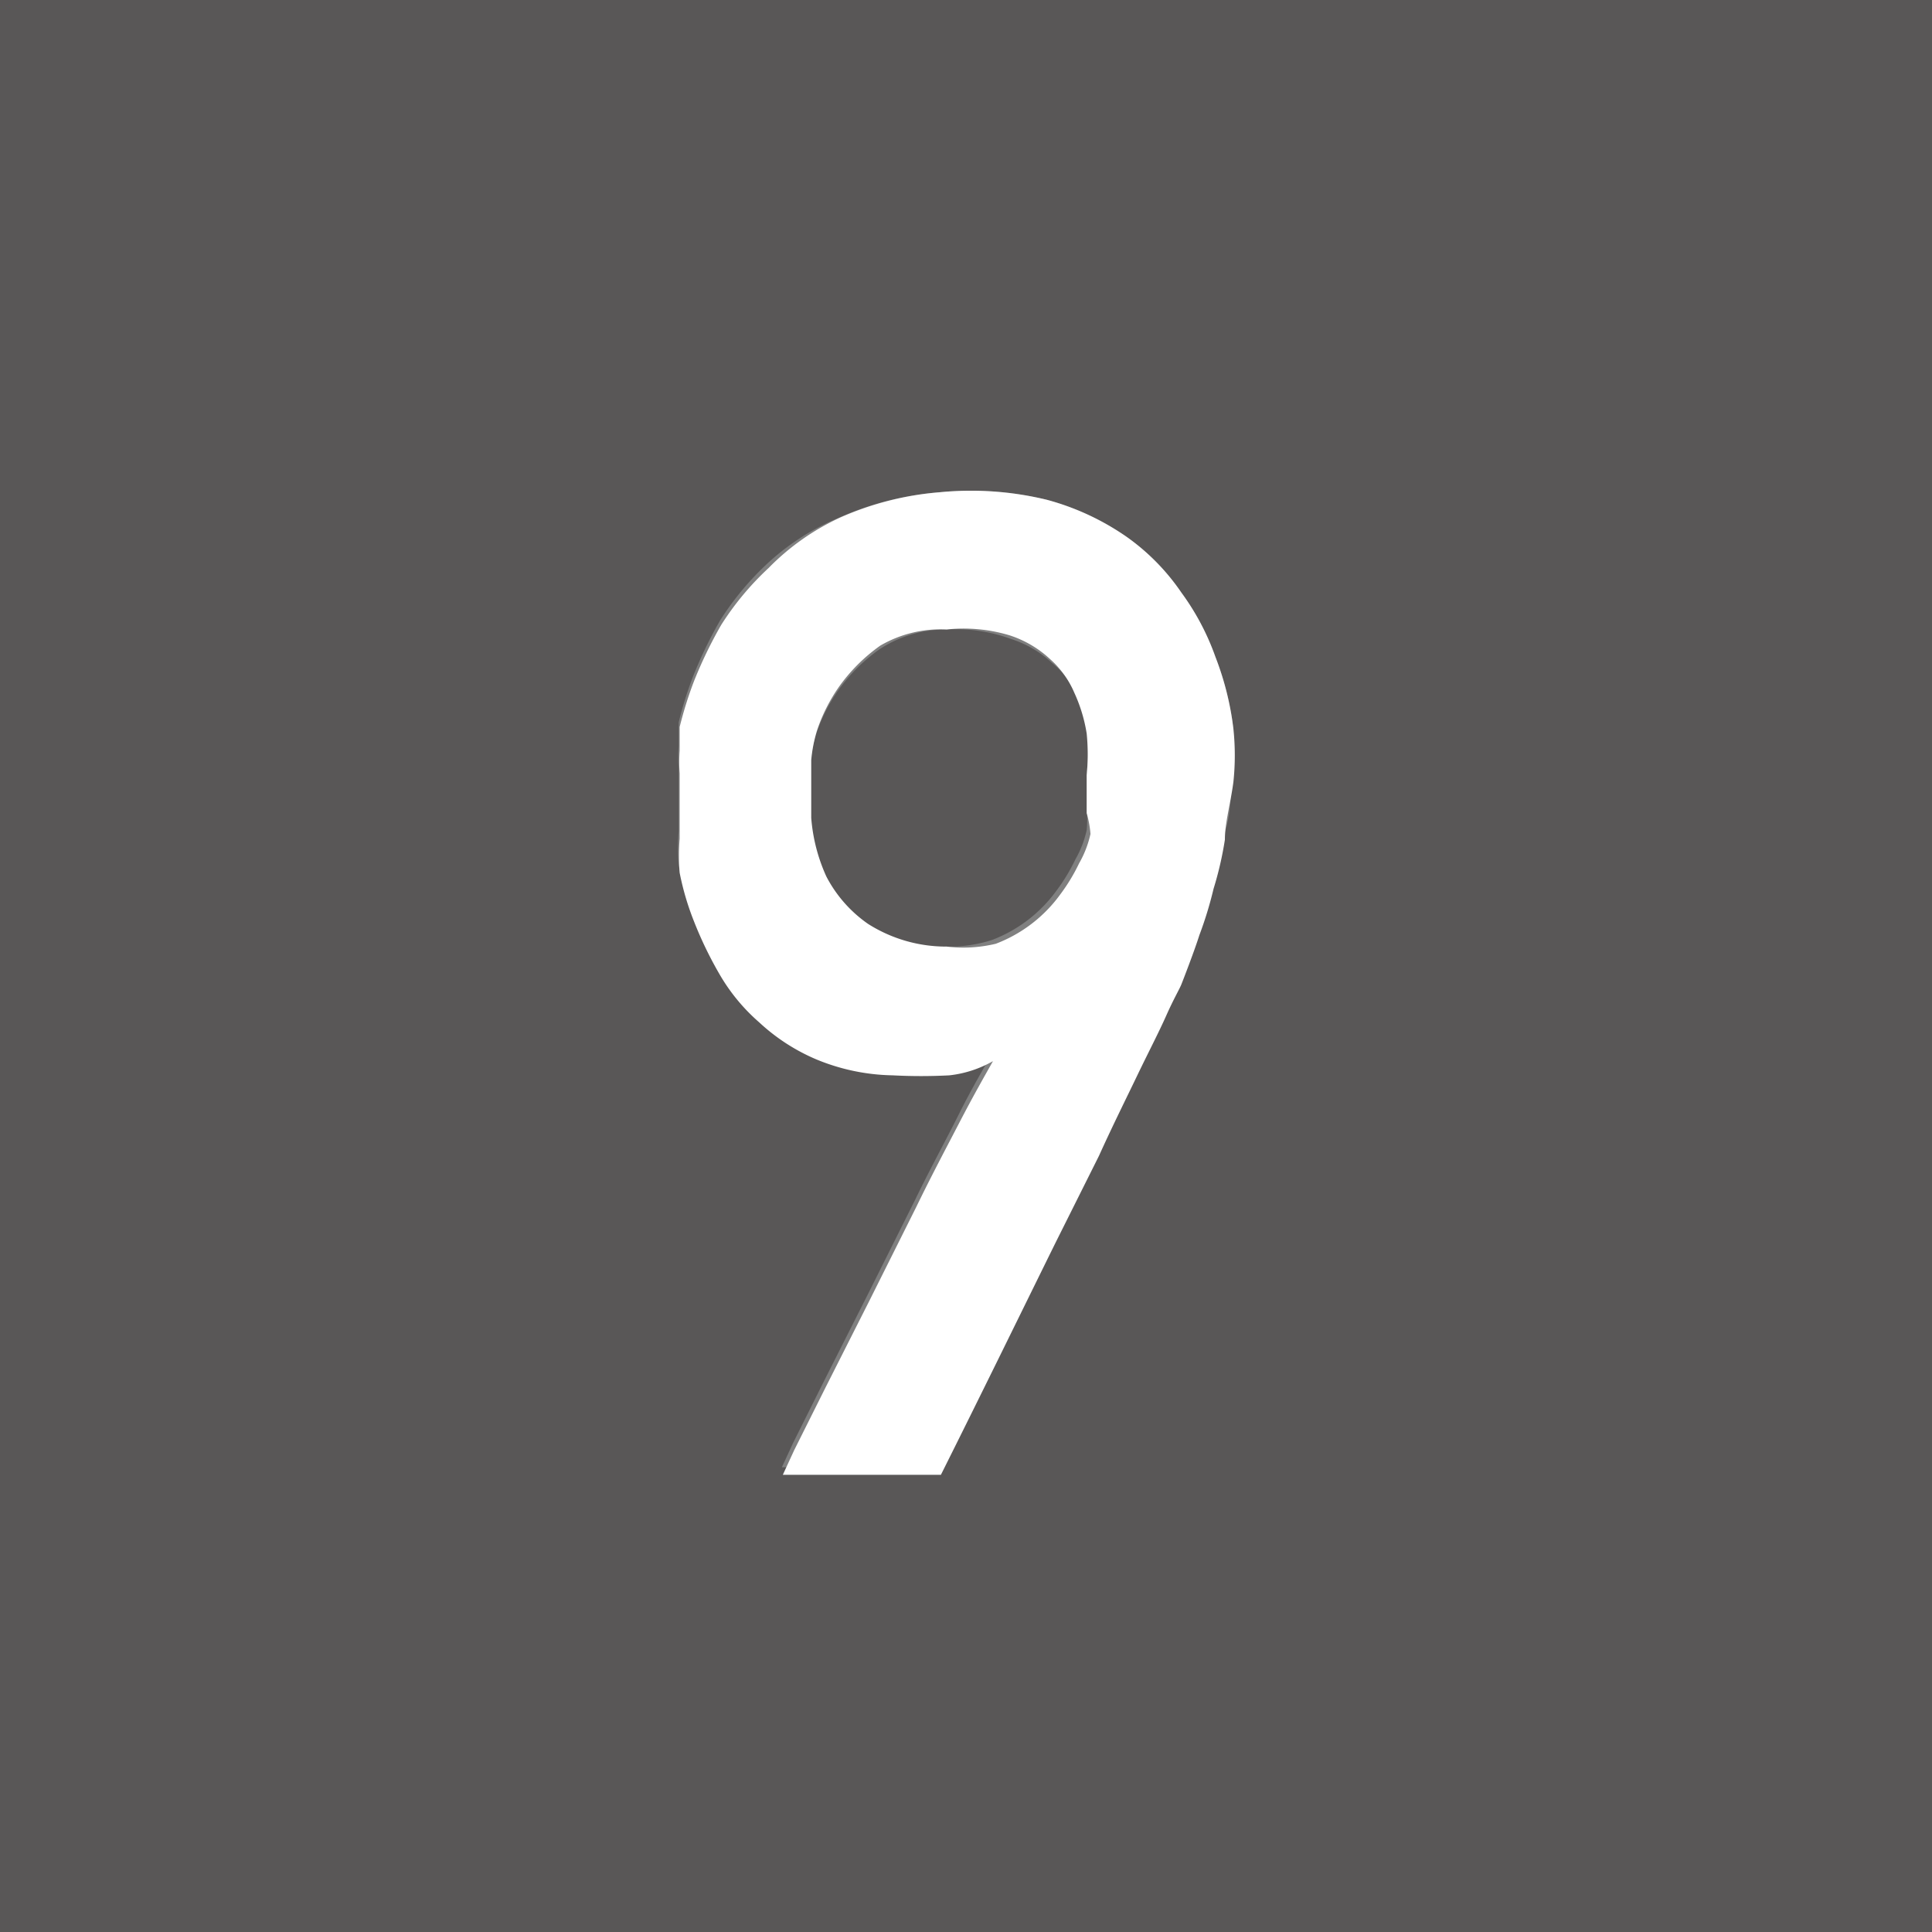
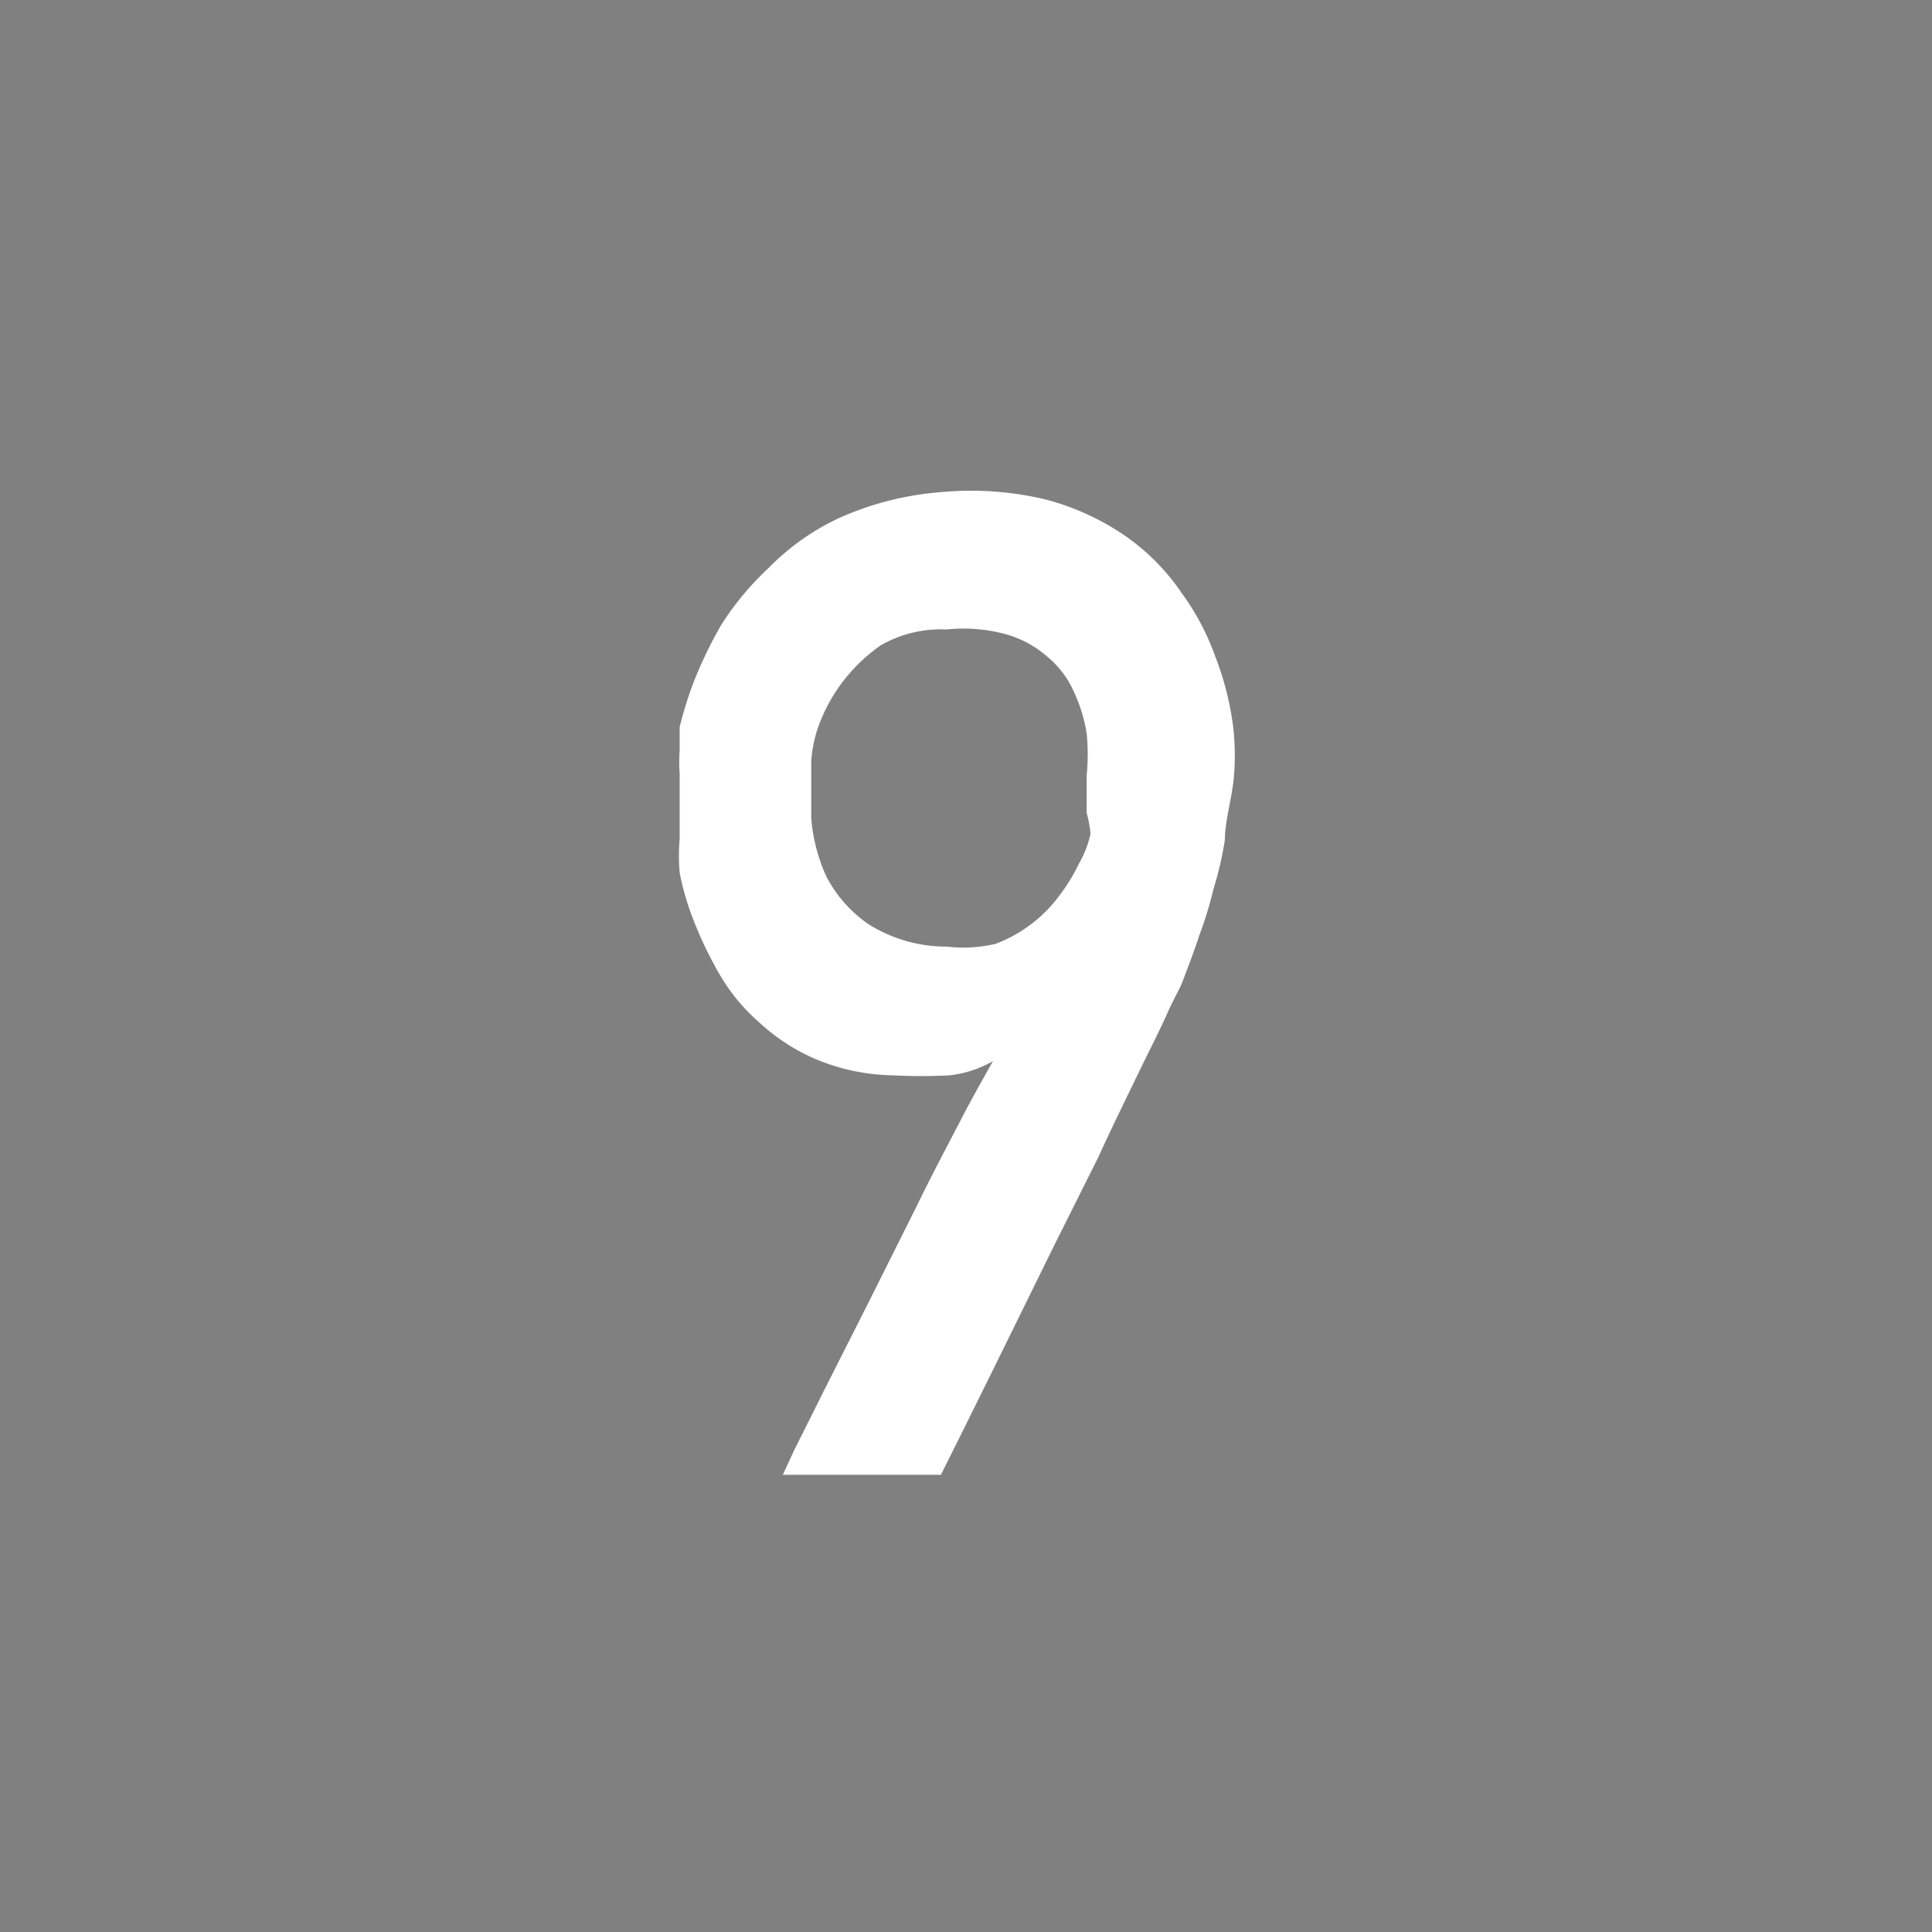
<svg xmlns="http://www.w3.org/2000/svg" viewBox="0 0 20.41 20.41">
  <rect x="0" y="0" width="20.41" height="20.41" fill="#808080" stroke="none" />
  <defs>
    <style>.cls-1{fill:#595757;}.cls-2{fill:#fff;}</style>
  </defs>
  <g id="レイヤー_2" data-name="レイヤー 2">
    <g id="レイヤー_1-2" data-name="レイヤー 1">
-       <path class="cls-1" d="M11.5,7.75a1.64,1.64,0,0,0-.13-.43A1,1,0,0,0,11.11,7a1.14,1.14,0,0,0-.43-.25A1.69,1.69,0,0,0,10,6.65a1.27,1.27,0,0,0-.71.21,1.83,1.83,0,0,0-.44.44,1.8,1.8,0,0,0-.23.46,1.54,1.54,0,0,0-.06.31c0,.19,0,.39,0,.61a1.83,1.83,0,0,0,.16.62,1.39,1.39,0,0,0,.44.5A1.54,1.54,0,0,0,10,10a1.47,1.47,0,0,0,.48-.07,1.5,1.5,0,0,0,.68-.52,1.94,1.94,0,0,0,.2-.33,1.1,1.1,0,0,0,.12-.31,1.12,1.12,0,0,0,0-.22c0-.12,0-.25,0-.4A2.25,2.25,0,0,0,11.5,7.75Z" />
-       <path class="cls-1" d="M0,0V20.41H20.41V0ZM12.94,8.79a3.62,3.62,0,0,1-.12.52,4,4,0,0,1-.15.49c-.05.16-.12.33-.19.52s-.07.16-.16.33-.18.39-.31.64-.26.53-.4.84l-.46.92c-.36.73-.76,1.55-1.21,2.45H8.26l.12-.26.33-.66.46-.91.5-1c.16-.33.32-.62.46-.9s.26-.48.35-.64a1.19,1.19,0,0,1-.46.15,5.69,5.69,0,0,1-.6,0,2.2,2.2,0,0,1-.81-.17,2.07,2.07,0,0,1-.6-.39,2,2,0,0,1-.42-.51,4.07,4.07,0,0,1-.27-.56,2.88,2.88,0,0,1-.15-.51,2.15,2.15,0,0,1,0-.36V8.12a1.66,1.66,0,0,1,0-.24s0-.11,0-.25a4.12,4.12,0,0,1,.15-.48,4.62,4.62,0,0,1,.29-.6,3.06,3.06,0,0,1,.5-.6,2.55,2.55,0,0,1,.75-.48A3.23,3.23,0,0,1,9.93,5.2a3.39,3.39,0,0,1,1.13.08,2.71,2.71,0,0,1,.84.39,2.32,2.32,0,0,1,.58.59,2.63,2.63,0,0,1,.36.68,3.12,3.12,0,0,1,.18.68,2.68,2.68,0,0,1,0,.56C13,8.41,13,8.61,12.94,8.79Z" />
      <path class="cls-2" d="M12.84,6.94a2.63,2.63,0,0,0-.36-.68,2.32,2.32,0,0,0-.58-.59,2.71,2.71,0,0,0-.84-.39A3.39,3.39,0,0,0,9.93,5.2a3.23,3.23,0,0,0-1.06.27A2.55,2.55,0,0,0,8.12,6a3.06,3.06,0,0,0-.5.6,4.62,4.62,0,0,0-.29.6,4.12,4.12,0,0,0-.15.48c0,.14,0,.22,0,.25a1.66,1.66,0,0,0,0,.24v.69a2.15,2.15,0,0,0,0,.36,2.88,2.88,0,0,0,.15.51,4.07,4.07,0,0,0,.27.56,2,2,0,0,0,.42.51,2.07,2.07,0,0,0,.6.39,2.2,2.2,0,0,0,.81.17,5.69,5.69,0,0,0,.6,0,1.19,1.19,0,0,0,.46-.15c-.09.16-.21.37-.35.64s-.3.57-.46.9l-.5,1-.46.91-.33.66-.12.26H9.94c.45-.9.85-1.72,1.21-2.45l.46-.92c.14-.31.28-.59.4-.84s.23-.46.31-.64.14-.28.16-.33.14-.36.19-.52a4,4,0,0,0,.15-.49,3.62,3.62,0,0,0,.12-.52c0-.18.06-.38.09-.61a2.68,2.68,0,0,0,0-.56A3.12,3.12,0,0,0,12.84,6.94ZM11.52,8.81a1.1,1.1,0,0,1-.12.31,1.94,1.94,0,0,1-.2.33,1.5,1.5,0,0,1-.68.52A1.47,1.47,0,0,1,10,10a1.54,1.54,0,0,1-.83-.24,1.39,1.39,0,0,1-.44-.5,1.83,1.83,0,0,1-.16-.62c0-.22,0-.42,0-.61a1.54,1.54,0,0,1,.06-.31,1.8,1.8,0,0,1,.23-.46,1.83,1.83,0,0,1,.44-.44A1.27,1.27,0,0,1,10,6.65a1.69,1.69,0,0,1,.66.06,1.14,1.14,0,0,1,.43.25,1,1,0,0,1,.26.36,1.64,1.64,0,0,1,.13.43,2.25,2.25,0,0,1,0,.44c0,.15,0,.28,0,.4A1.12,1.12,0,0,1,11.52,8.81Z" />
    </g>
  </g>
</svg>